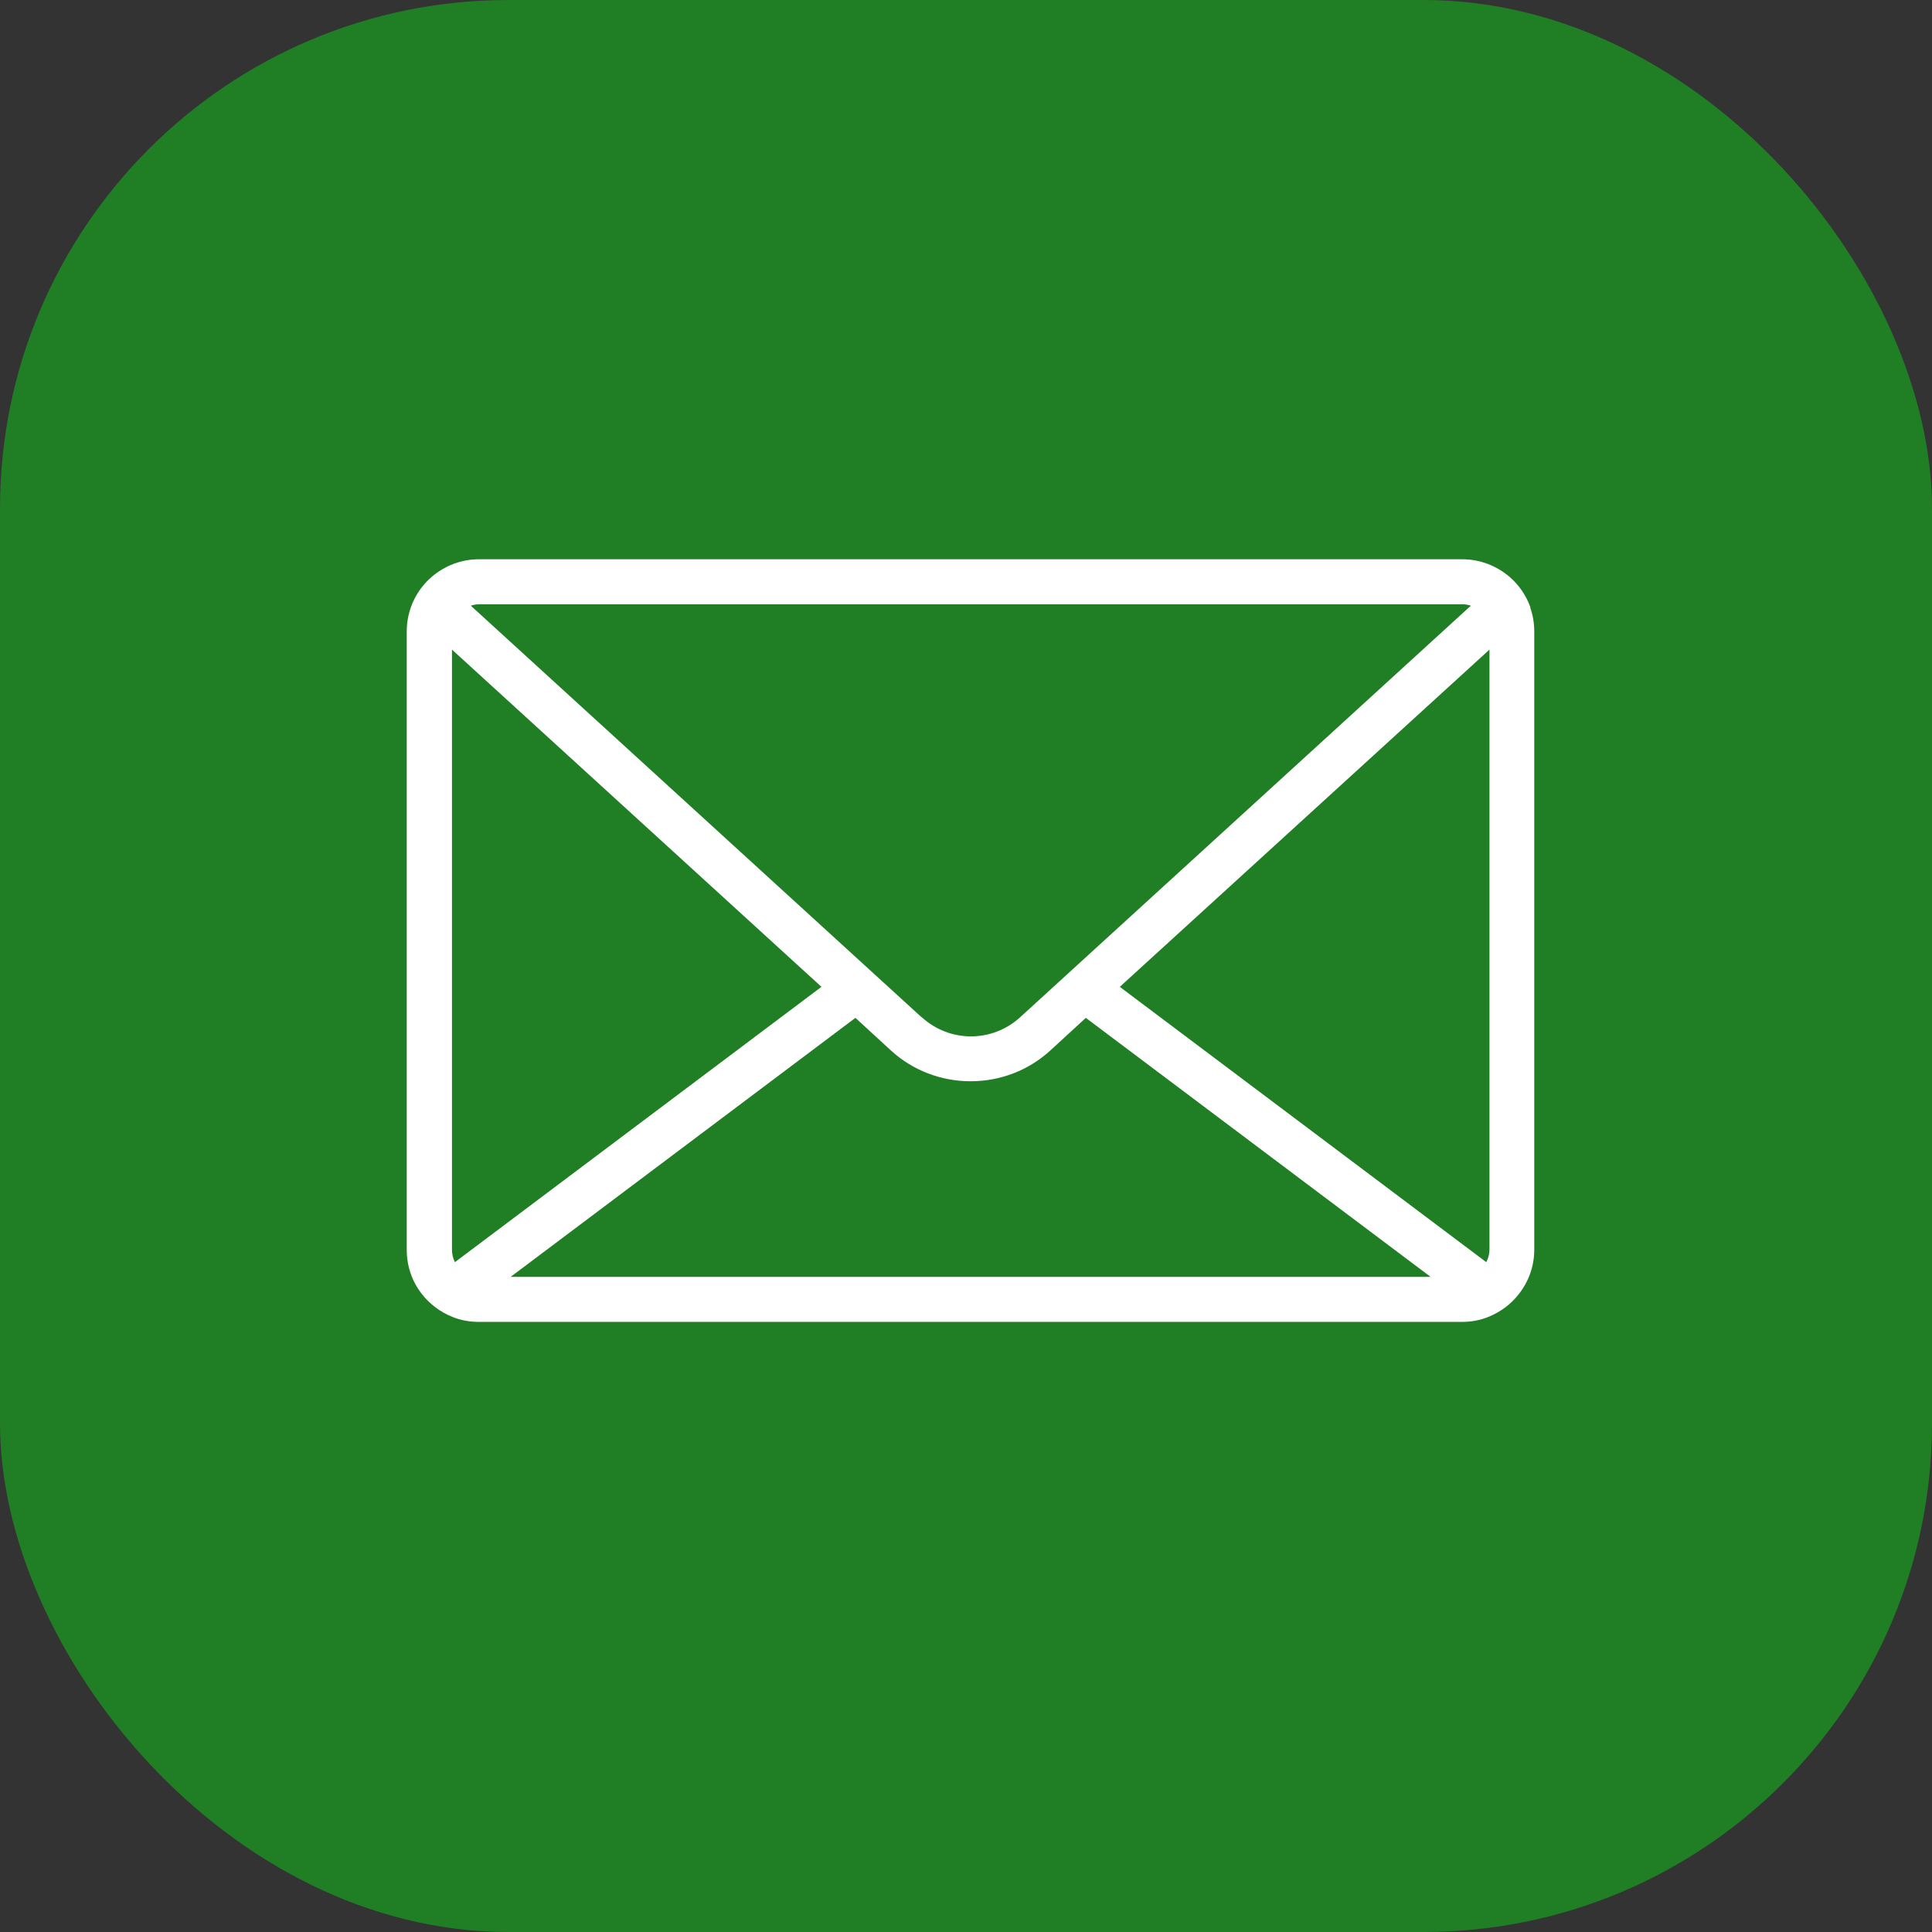
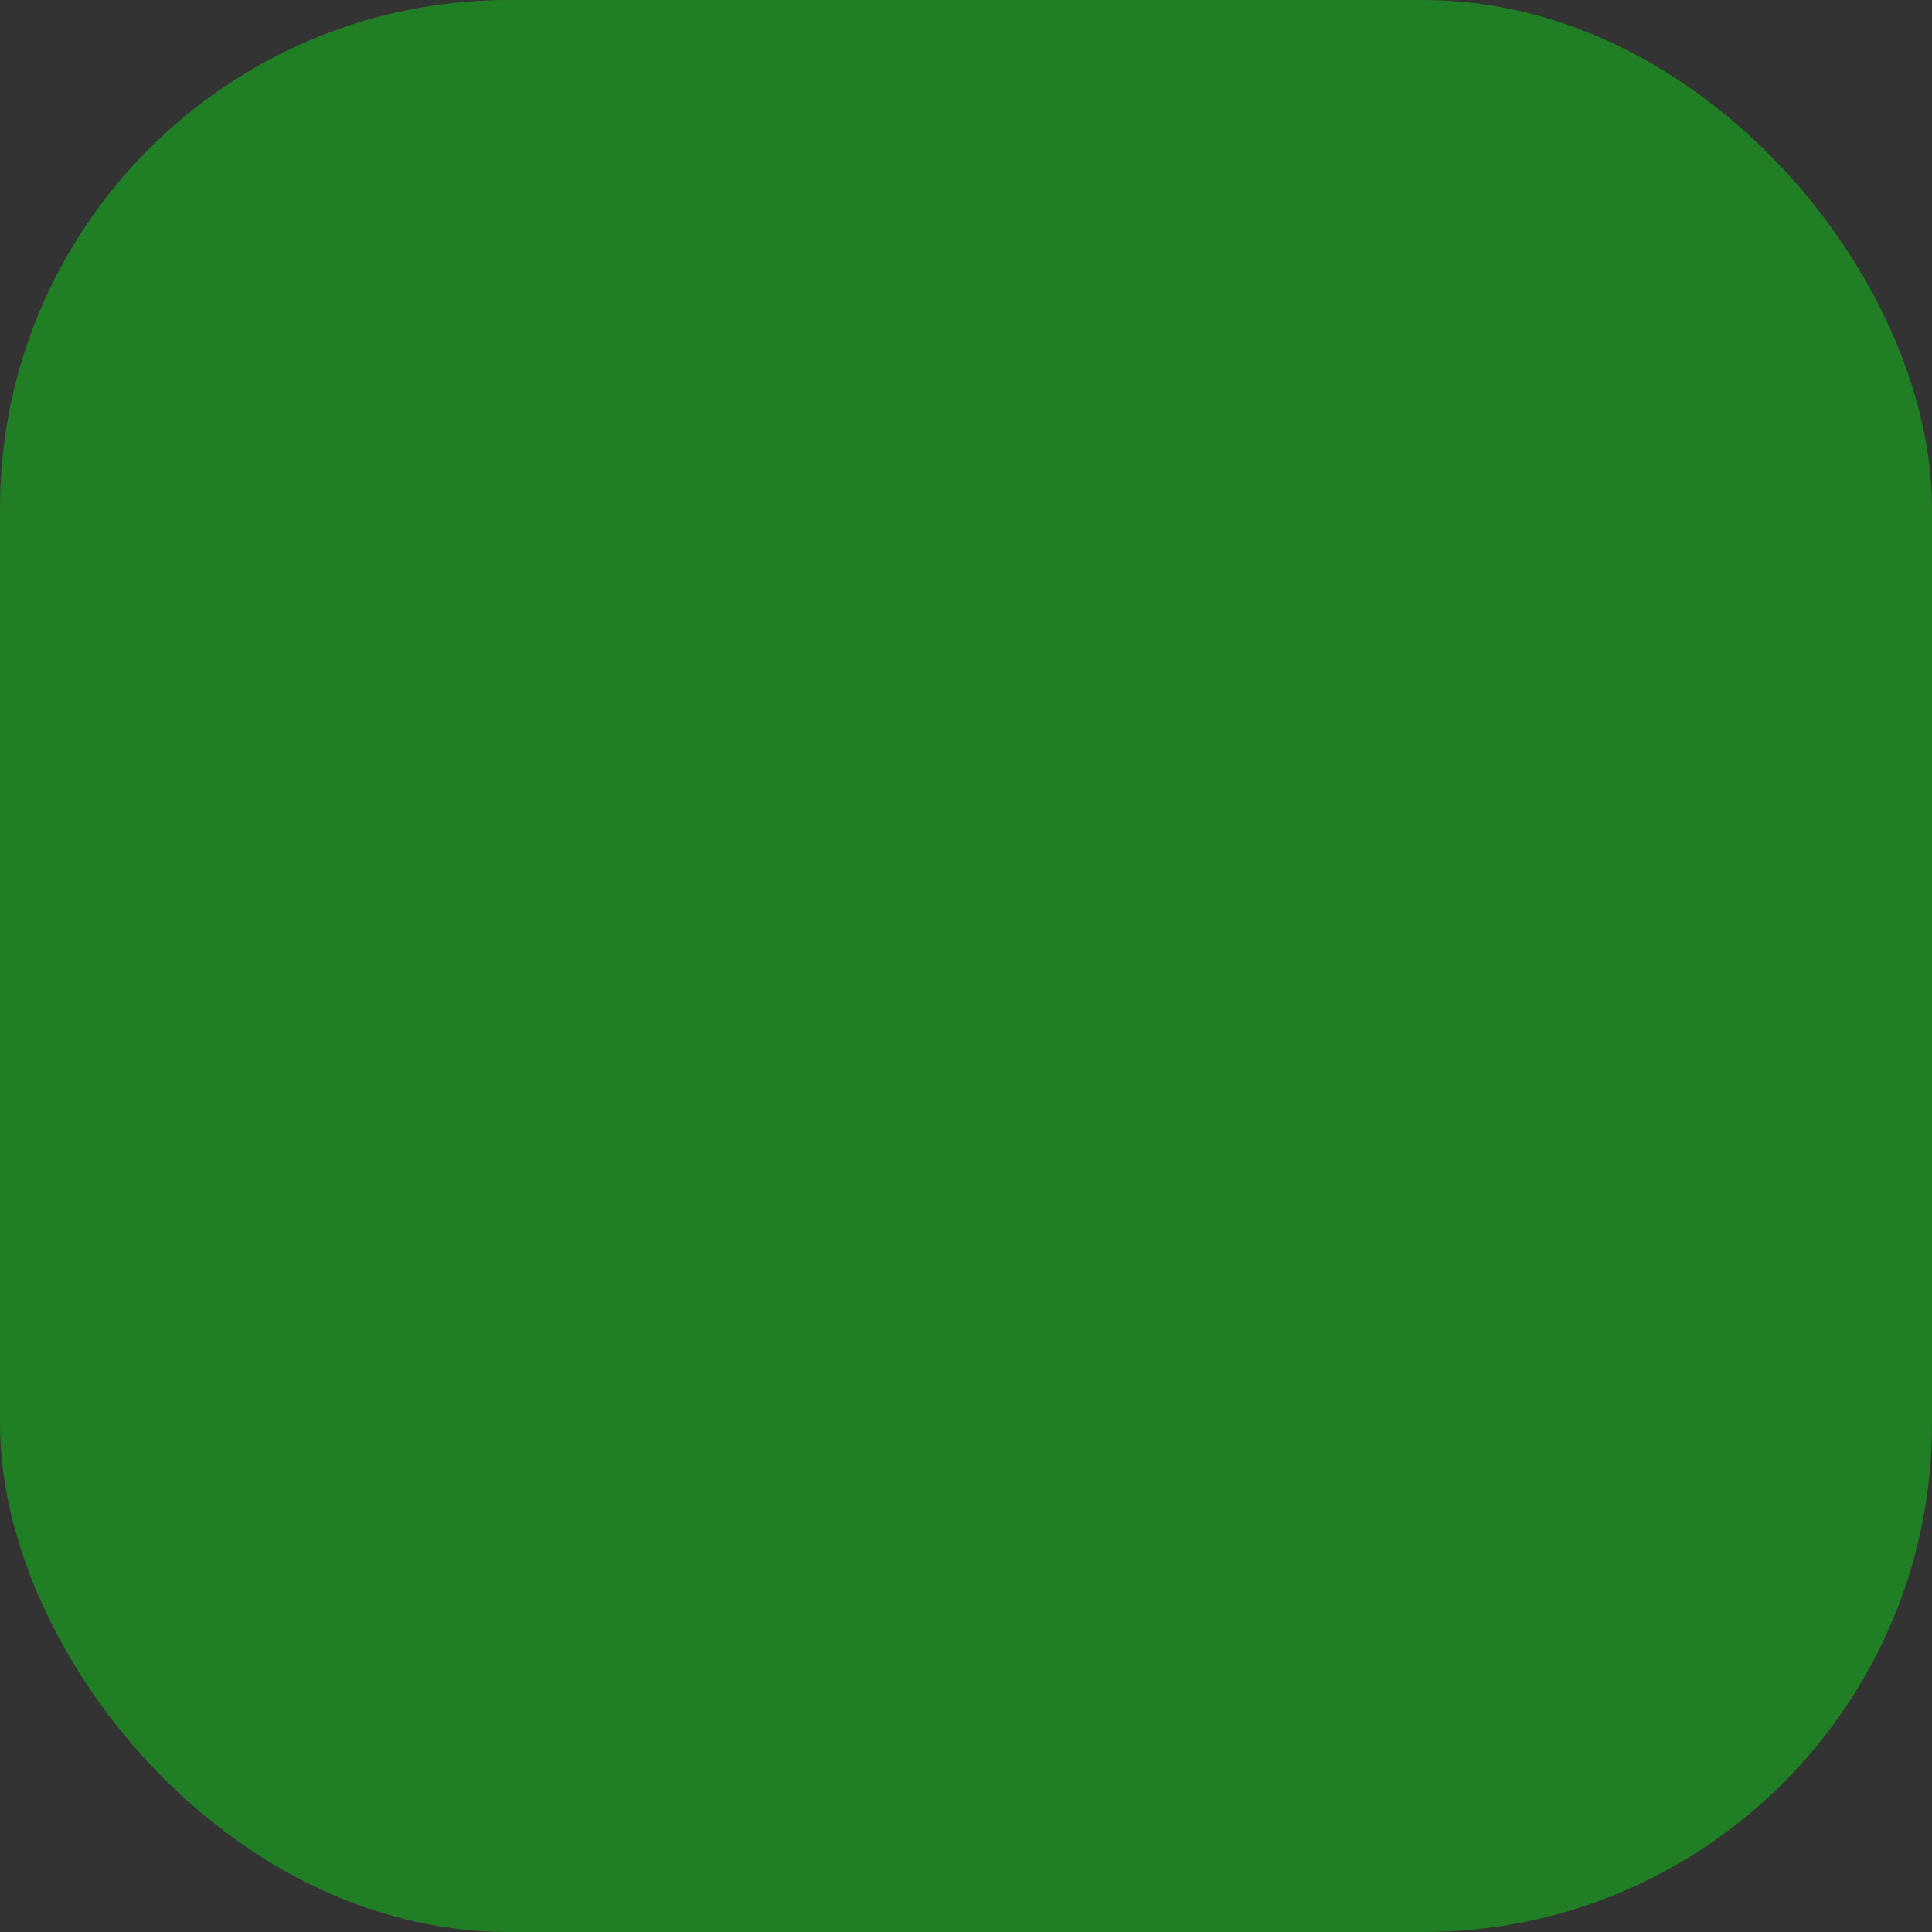
<svg xmlns="http://www.w3.org/2000/svg" width="38" height="38" viewBox="0 0 38 38" fill="none">
  <rect x="0" y="0" width="38" height="38" fill="#333333" stroke="none" />
  <g id="Group 26">
    <g id="Group 23">
      <rect id="Rectangle 68" width="38" height="38" rx="10" fill="#207E24" />
    </g>
    <g id="Group 23_2">
-       <path id="Vector" d="M30.102 11.948C30.021 11.717 29.879 11.508 29.692 11.347C29.434 11.125 29.104 11 28.761 11H9.42C9.077 11 8.748 11.125 8.49 11.347C8.303 11.508 8.16 11.717 8.08 11.948C8.027 12.1 8 12.256 8 12.42V24.58C8 24.9 8.102 25.203 8.298 25.452C8.454 25.653 8.663 25.808 8.899 25.902C9.064 25.969 9.238 26 9.416 26H28.757C28.935 26 29.109 25.969 29.273 25.902C29.509 25.808 29.719 25.653 29.874 25.452C30.07 25.203 30.177 24.9 30.177 24.58V12.42C30.177 12.26 30.151 12.1 30.097 11.948H30.102ZM29.296 12.777V24.58C29.296 24.664 29.273 24.749 29.233 24.825L22.025 19.41L29.296 12.777ZM16.157 19.41L8.948 24.825C8.908 24.749 8.89 24.664 8.89 24.58V12.777L16.157 19.41ZM16.825 20.02L17.524 20.662C17.951 21.053 18.508 21.267 19.091 21.267C19.674 21.267 20.231 21.053 20.658 20.662L21.357 20.02L28.138 25.114H10.044L16.825 20.02ZM18.125 20.007L9.26 11.913C9.313 11.895 9.367 11.886 9.425 11.886H28.766C28.824 11.886 28.877 11.895 28.93 11.913L20.066 20.007C19.514 20.51 18.681 20.51 18.129 20.007H18.125Z" fill="white" />
-     </g>
+       </g>
  </g>
</svg>